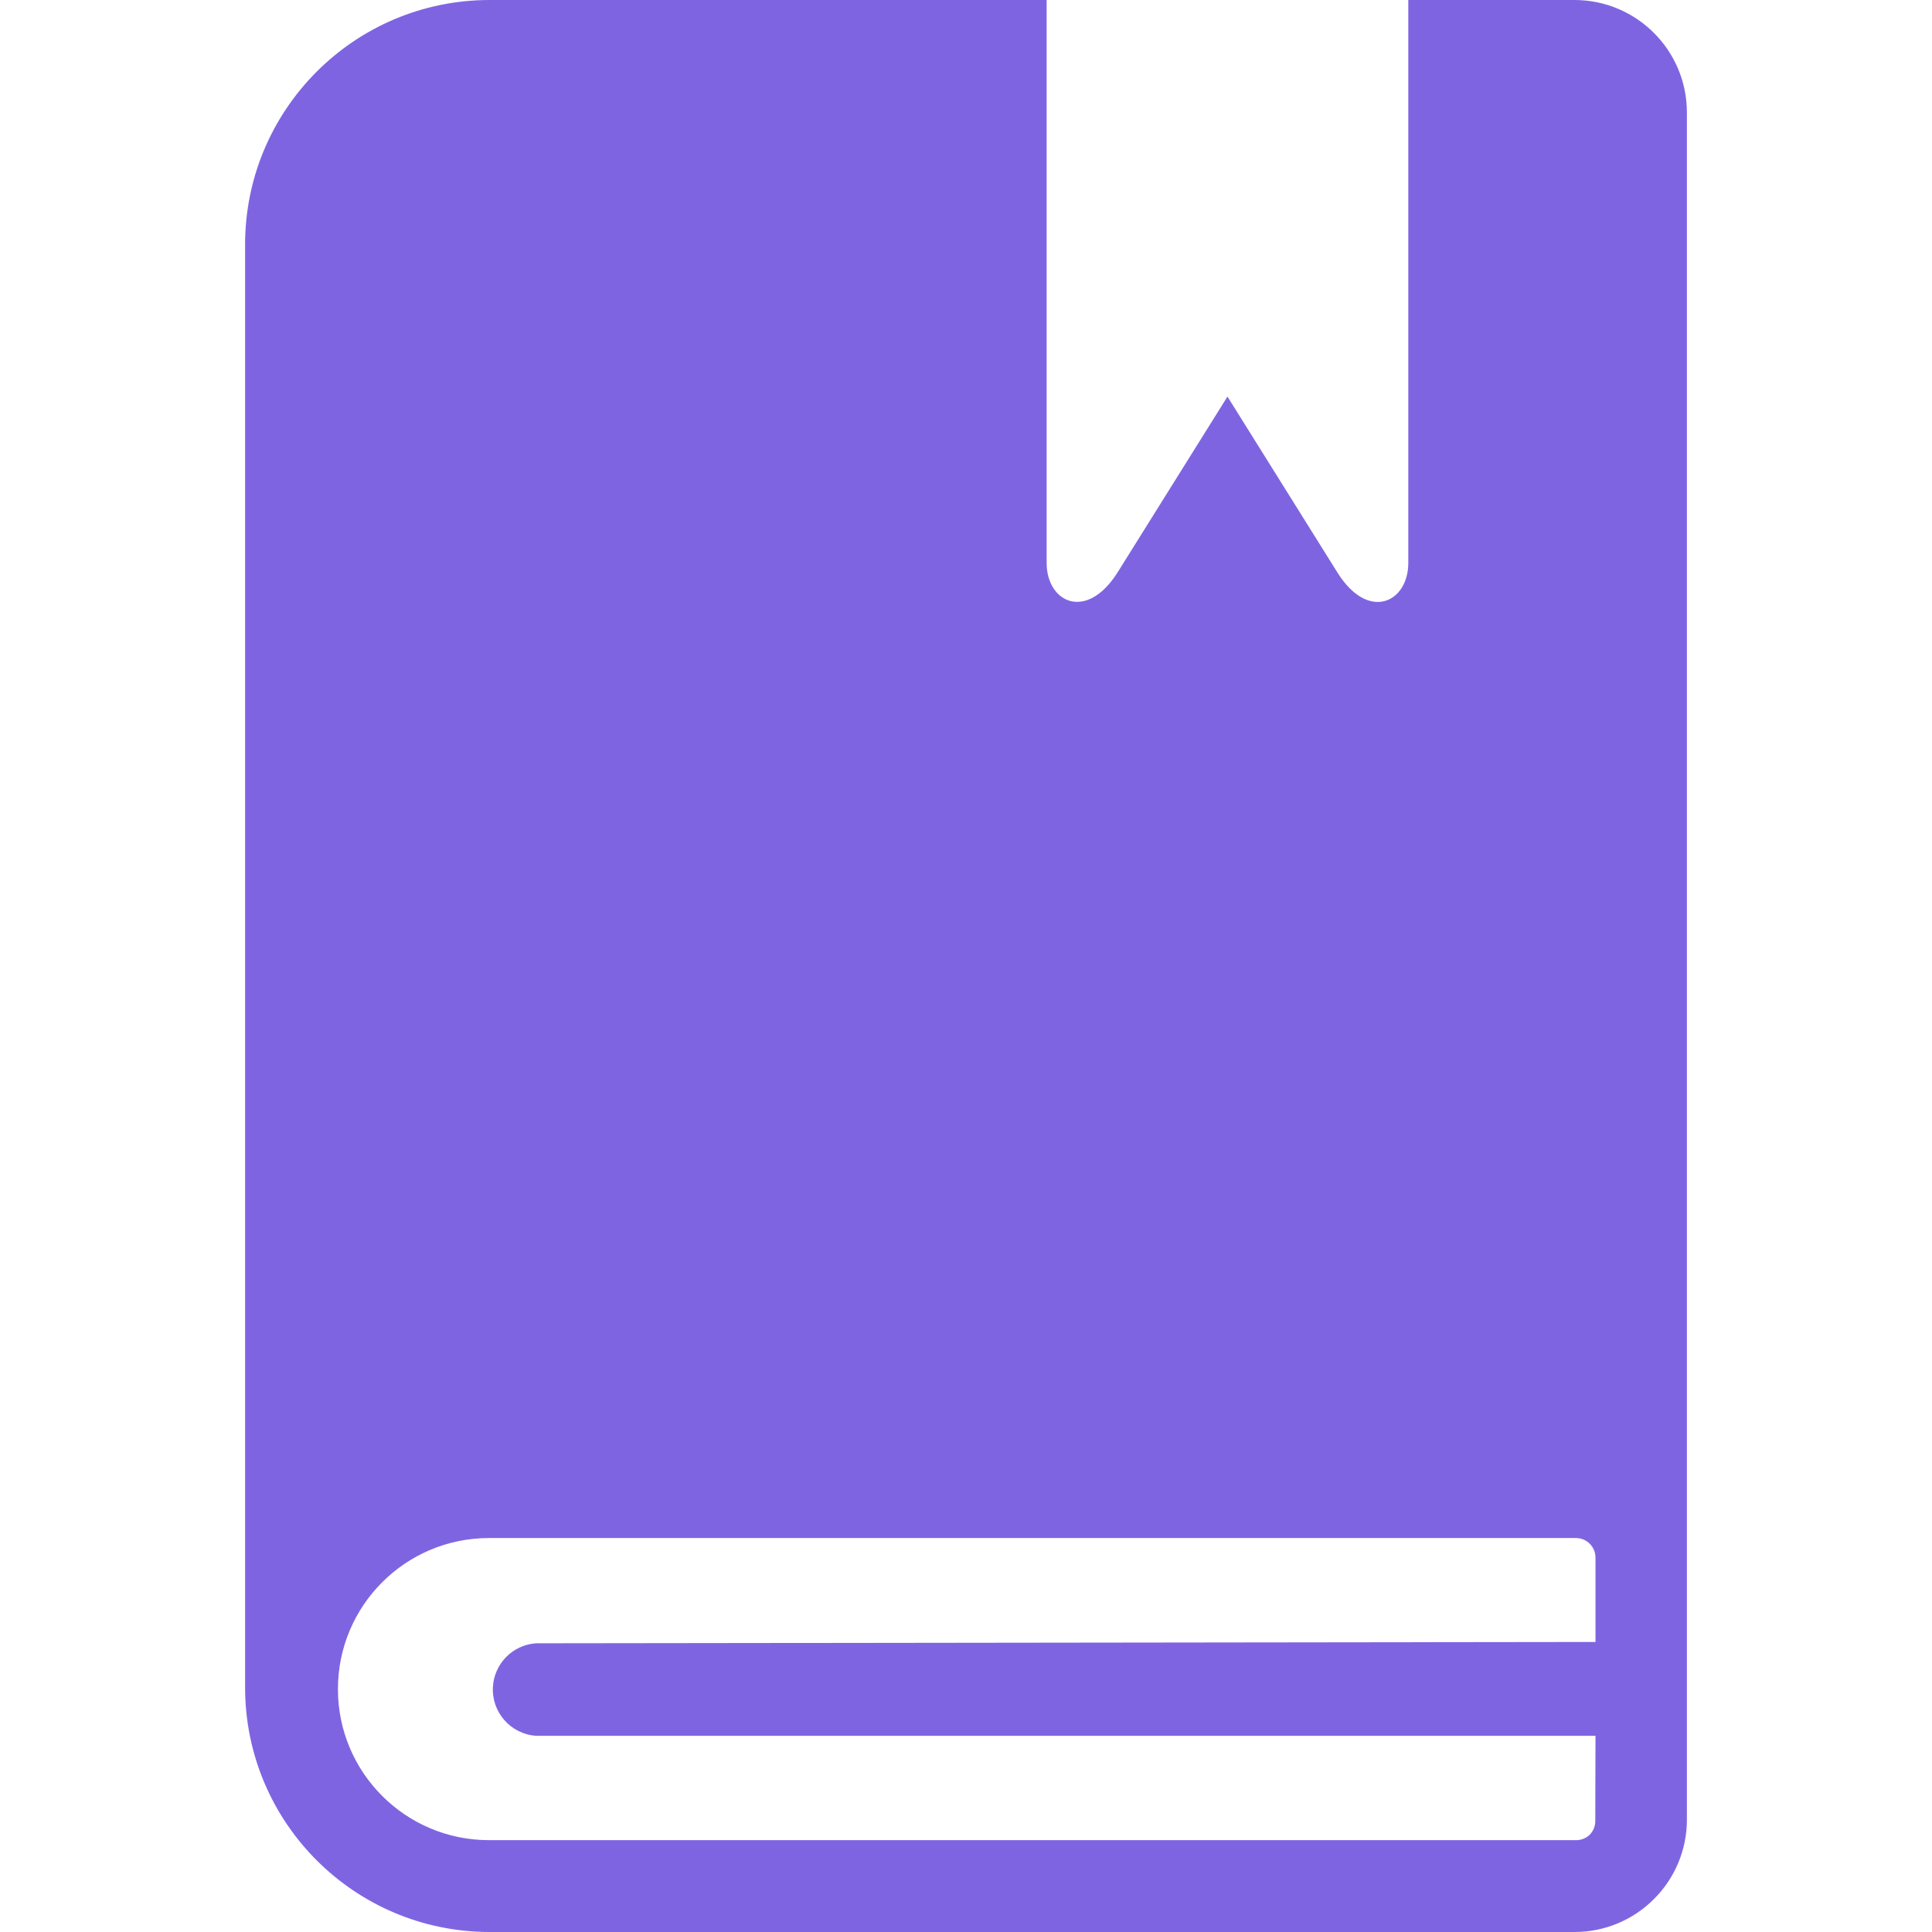
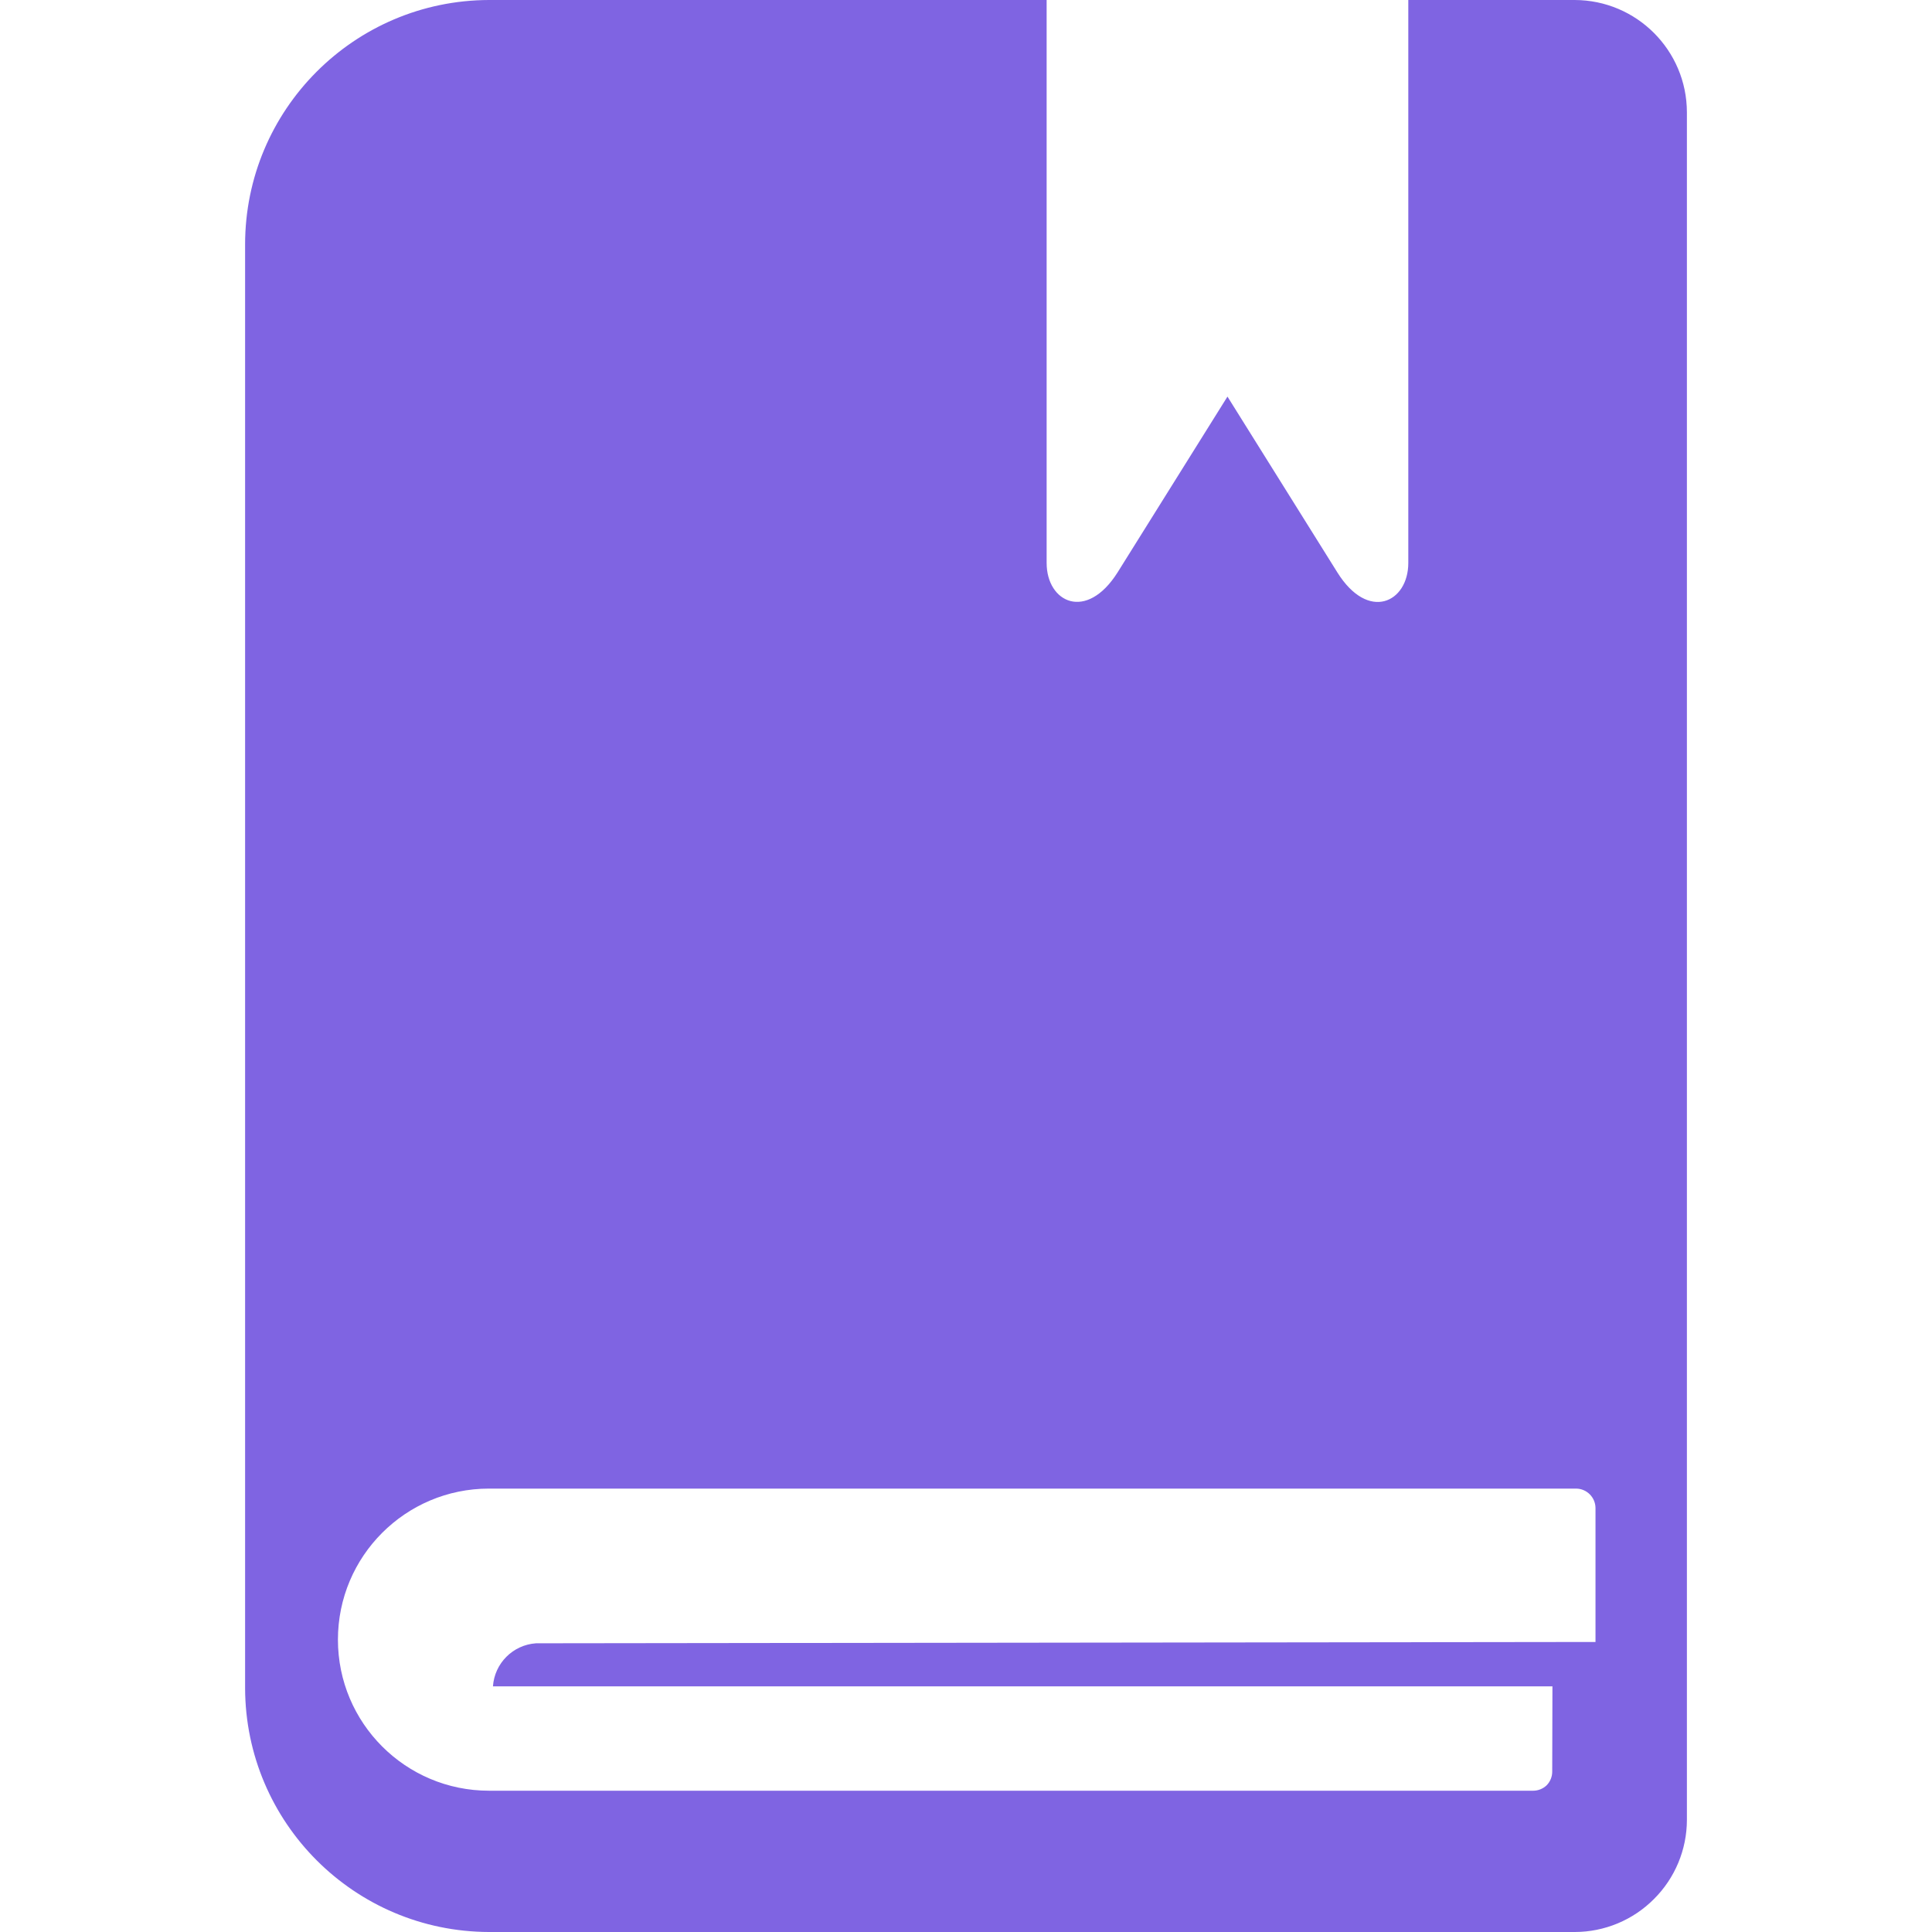
<svg xmlns="http://www.w3.org/2000/svg" version="1.1" x="0" y="0" viewBox="0 0 351.72 351.72" style="enable-background: new 0 0 512 512" xml:space="preserve" class="hovered-paths">
  <g>
    <g>
      <g>
-         <path d="M286.66,0h-30.28v102.48c0,7.2-7.28,10.76-12.92,1.72l-20-32l-20,32c-5.68,9-12.92,5.48-12.92-1.72V0H89.02    c-24.541,0.066-44.4,19.979-44.4,44.52v262.8c0.066,24.494,19.906,44.334,44.4,44.4H286.7c5.406-0.009,10.587-2.167,14.4-6    c3.833-3.813,5.991-8.994,6-14.4V20.44C307.078,9.16,297.94,0.022,286.66,0z M290.46,298.92l-192.88,0.24    c-4.204,0.29-7.549,3.636-7.839,7.839c-0.321,4.65,3.189,8.68,7.839,9.001h192.88l-0.04,15.52c0.002,0.925-0.357,1.815-1,2.48    c-0.665,0.643-1.555,1.002-2.48,1H89.02c-15.188,0-27.5-12.312-27.5-27.5c0-15.188,12.312-27.5,27.5-27.5h197.92    c1.935,0.022,3.498,1.585,3.52,3.52V298.92z" fill="#7f64e2" data-original="#000000" class="hovered-path" />
+         <path d="M286.66,0h-30.28v102.48c0,7.2-7.28,10.76-12.92,1.72l-20-32l-20,32c-5.68,9-12.92,5.48-12.92-1.72V0H89.02    c-24.541,0.066-44.4,19.979-44.4,44.52v262.8c0.066,24.494,19.906,44.334,44.4,44.4H286.7c5.406-0.009,10.587-2.167,14.4-6    c3.833-3.813,5.991-8.994,6-14.4V20.44C307.078,9.16,297.94,0.022,286.66,0z M290.46,298.92l-192.88,0.24    c-4.204,0.29-7.549,3.636-7.839,7.839h192.88l-0.04,15.52c0.002,0.925-0.357,1.815-1,2.48    c-0.665,0.643-1.555,1.002-2.48,1H89.02c-15.188,0-27.5-12.312-27.5-27.5c0-15.188,12.312-27.5,27.5-27.5h197.92    c1.935,0.022,3.498,1.585,3.52,3.52V298.92z" fill="#7f64e2" data-original="#000000" class="hovered-path" />
      </g>
    </g>
  </g>
</svg>